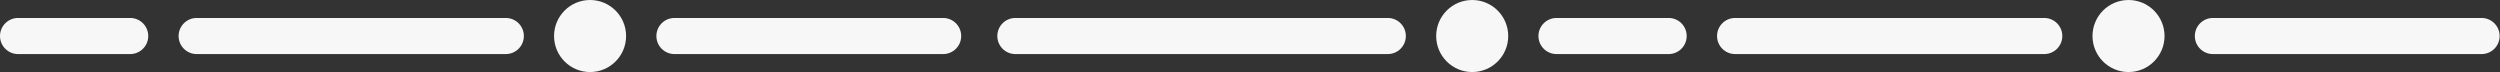
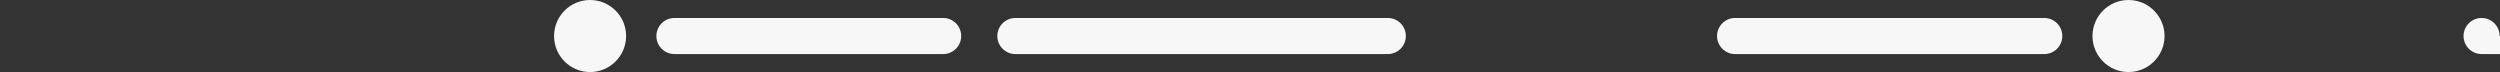
<svg xmlns="http://www.w3.org/2000/svg" width="100%" height="100%" viewBox="0 0 4627 134" version="1.1" xml:space="preserve" style="fill-rule:evenodd;clip-rule:evenodd;stroke-linejoin:round;stroke-miterlimit:2;">
  <rect x="0" y="0" width="4627" height="134" fill="#333333" stroke="none" />
  <g>
-     <path d="M274.365,66.679c0,-18.445 -14.964,-33.417 -33.397,-33.417l-207.571,-0c-18.432,-0 -33.397,14.972 -33.397,33.417c-0,18.416 14.965,33.389 33.397,33.389l207.571,-0c18.433,-0 33.397,-14.973 33.397,-33.389Z" style="fill:#f7f7f7;" />
-   </g>
+     </g>
  <g>
    <circle cx="1092.11" cy="66.669" r="66.669" style="fill:#f7f7f7;" />
  </g>
  <g>
    <path d="M1778.98,66.679c0,-18.445 -14.963,-33.417 -33.396,-33.417l-497.341,-0c-18.432,-0 -33.397,14.972 -33.397,33.417c-0,18.416 14.965,33.389 33.397,33.389l497.341,-0c18.433,-0 33.396,-14.973 33.396,-33.389Z" style="fill:#f7f7f7;" />
  </g>
  <g>
-     <path d="M969.573,66.679c-0,-18.445 -14.965,-33.417 -33.397,-33.417l-572.213,-0c-18.431,-0 -33.396,14.972 -33.396,33.417c-0,18.416 14.965,33.389 33.396,33.389l572.213,-0c18.432,-0 33.397,-14.973 33.397,-33.389Z" style="fill:#f7f7f7;" />
-   </g>
+     </g>
  <g>
    <g>
      <g>
        <path d="M2601.95,66.679c-0,-18.445 -14.966,-33.417 -33.398,-33.417l-689.305,-0c-18.432,-0 -33.398,14.972 -33.398,33.417c0,18.416 14.966,33.389 33.398,33.389l689.305,-0c18.432,-0 33.398,-14.973 33.398,-33.389Z" style="fill:#f7f7f7;" />
      </g>
      <g>
-         <path d="M3121.72,66.679c0,-18.445 -14.964,-33.417 -33.397,-33.417l-207.571,-0c-18.432,-0 -33.397,14.972 -33.397,33.417c0,18.416 14.965,33.389 33.397,33.389l207.571,-0c18.433,-0 33.397,-14.973 33.397,-33.389Z" style="fill:#f7f7f7;" />
-       </g>
+         </g>
      <g>
-         <circle cx="2724.75" cy="66.669" r="66.669" style="fill:#f7f7f7;" />
-       </g>
+         </g>
      <g>
        <circle cx="3939.46" cy="66.669" r="66.669" style="fill:#f7f7f7;" />
      </g>
      <g>
-         <path d="M4626.33,66.679c0,-18.445 -14.963,-33.417 -33.396,-33.417l-497.341,-0c-18.432,-0 -33.397,14.972 -33.397,33.417c-0,18.416 14.965,33.389 33.397,33.389l497.341,-0c18.433,-0 33.396,-14.973 33.396,-33.389Z" style="fill:#f7f7f7;" />
+         <path d="M4626.33,66.679c0,-18.445 -14.963,-33.417 -33.396,-33.417c-18.432,-0 -33.397,14.972 -33.397,33.417c-0,18.416 14.965,33.389 33.397,33.389l497.341,-0c18.433,-0 33.396,-14.973 33.396,-33.389Z" style="fill:#f7f7f7;" />
      </g>
      <g>
        <path d="M3816.92,66.679c-0,-18.445 -14.965,-33.417 -33.397,-33.417l-572.213,-0c-18.431,-0 -33.396,14.972 -33.396,33.417c-0,18.416 14.965,33.389 33.396,33.389l572.213,-0c18.432,-0 33.397,-14.973 33.397,-33.389Z" style="fill:#f7f7f7;" />
      </g>
    </g>
  </g>
</svg>